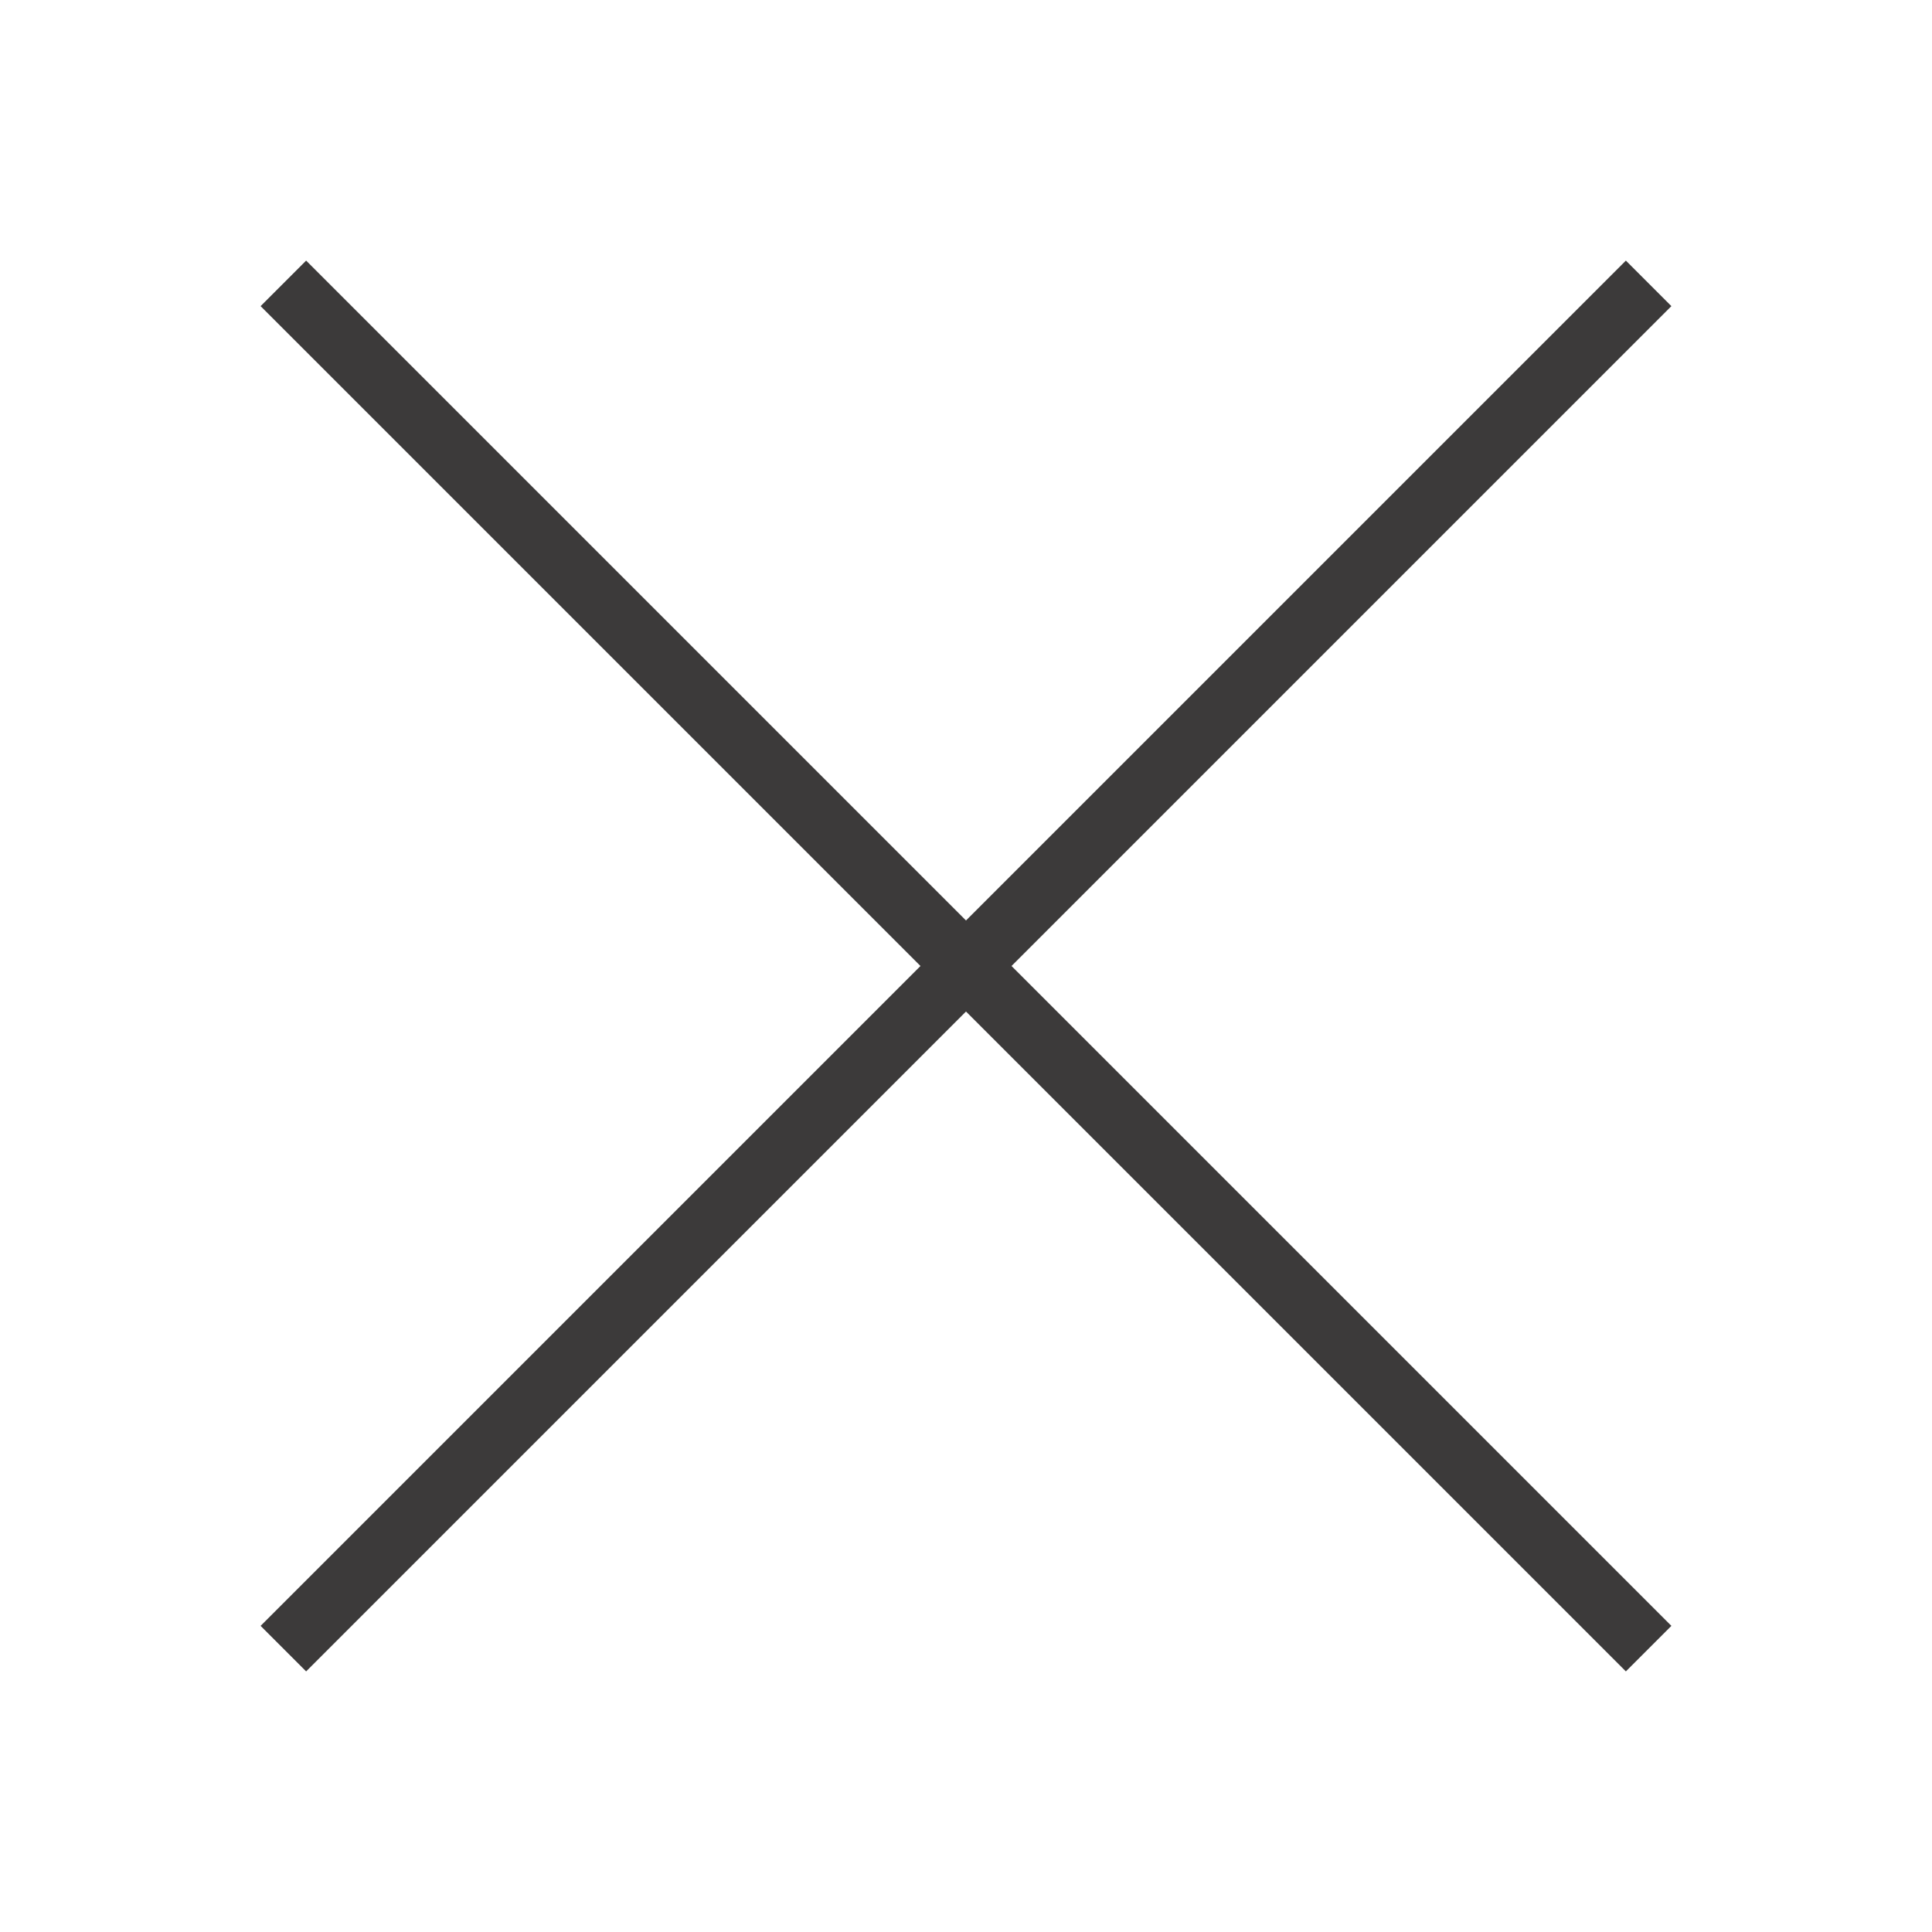
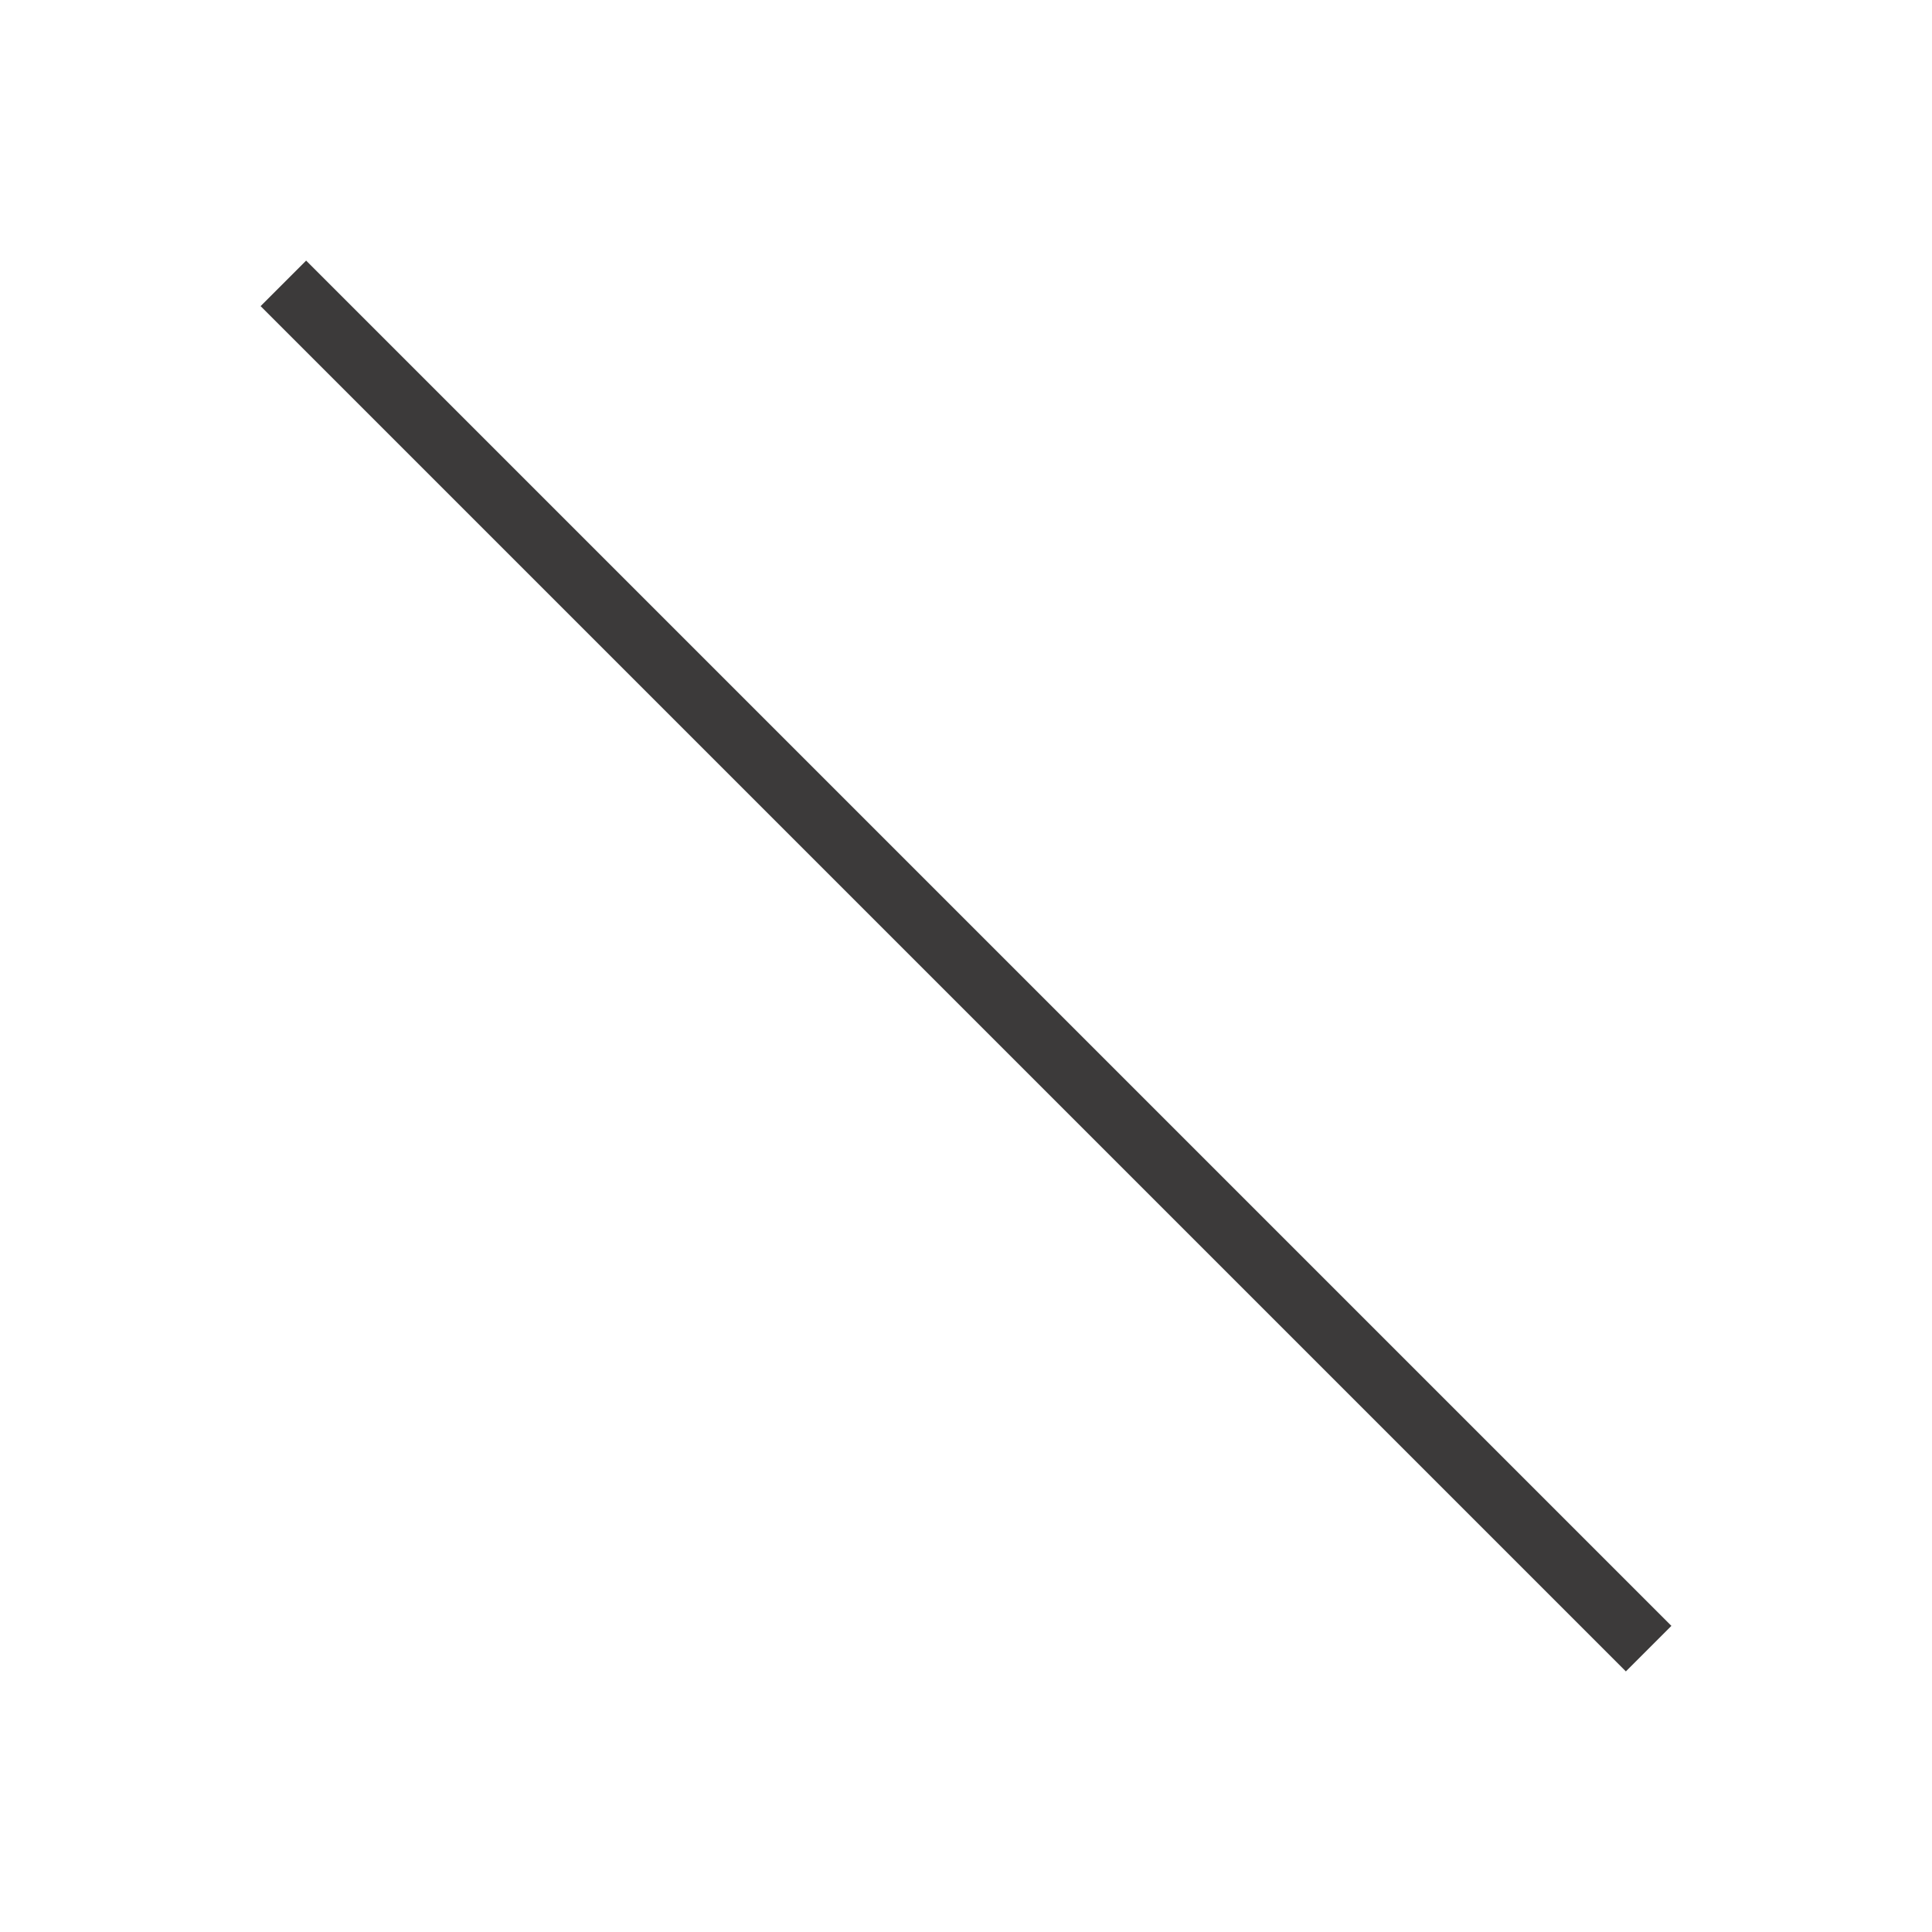
<svg xmlns="http://www.w3.org/2000/svg" version="1.1" id="Layer_1" x="0px" y="0px" viewBox="0 0 30 30" style="enable-background:new 0 0 30 30;" xml:space="preserve">
  <style type="text/css">
	.st0{fill:none;stroke:#3C3A3A;}
</style>
  <g id="Group_6" transform="translate(-1097.5 -4538.5)">
-     <line id="Line_5" class="st0" x1="1123.1" y1="4542.9" x2="1101.9" y2="4564.1" />
    <line id="Line_6" class="st0" x1="1123.1" y1="4564.1" x2="1101.9" y2="4542.9" />
  </g>
</svg>